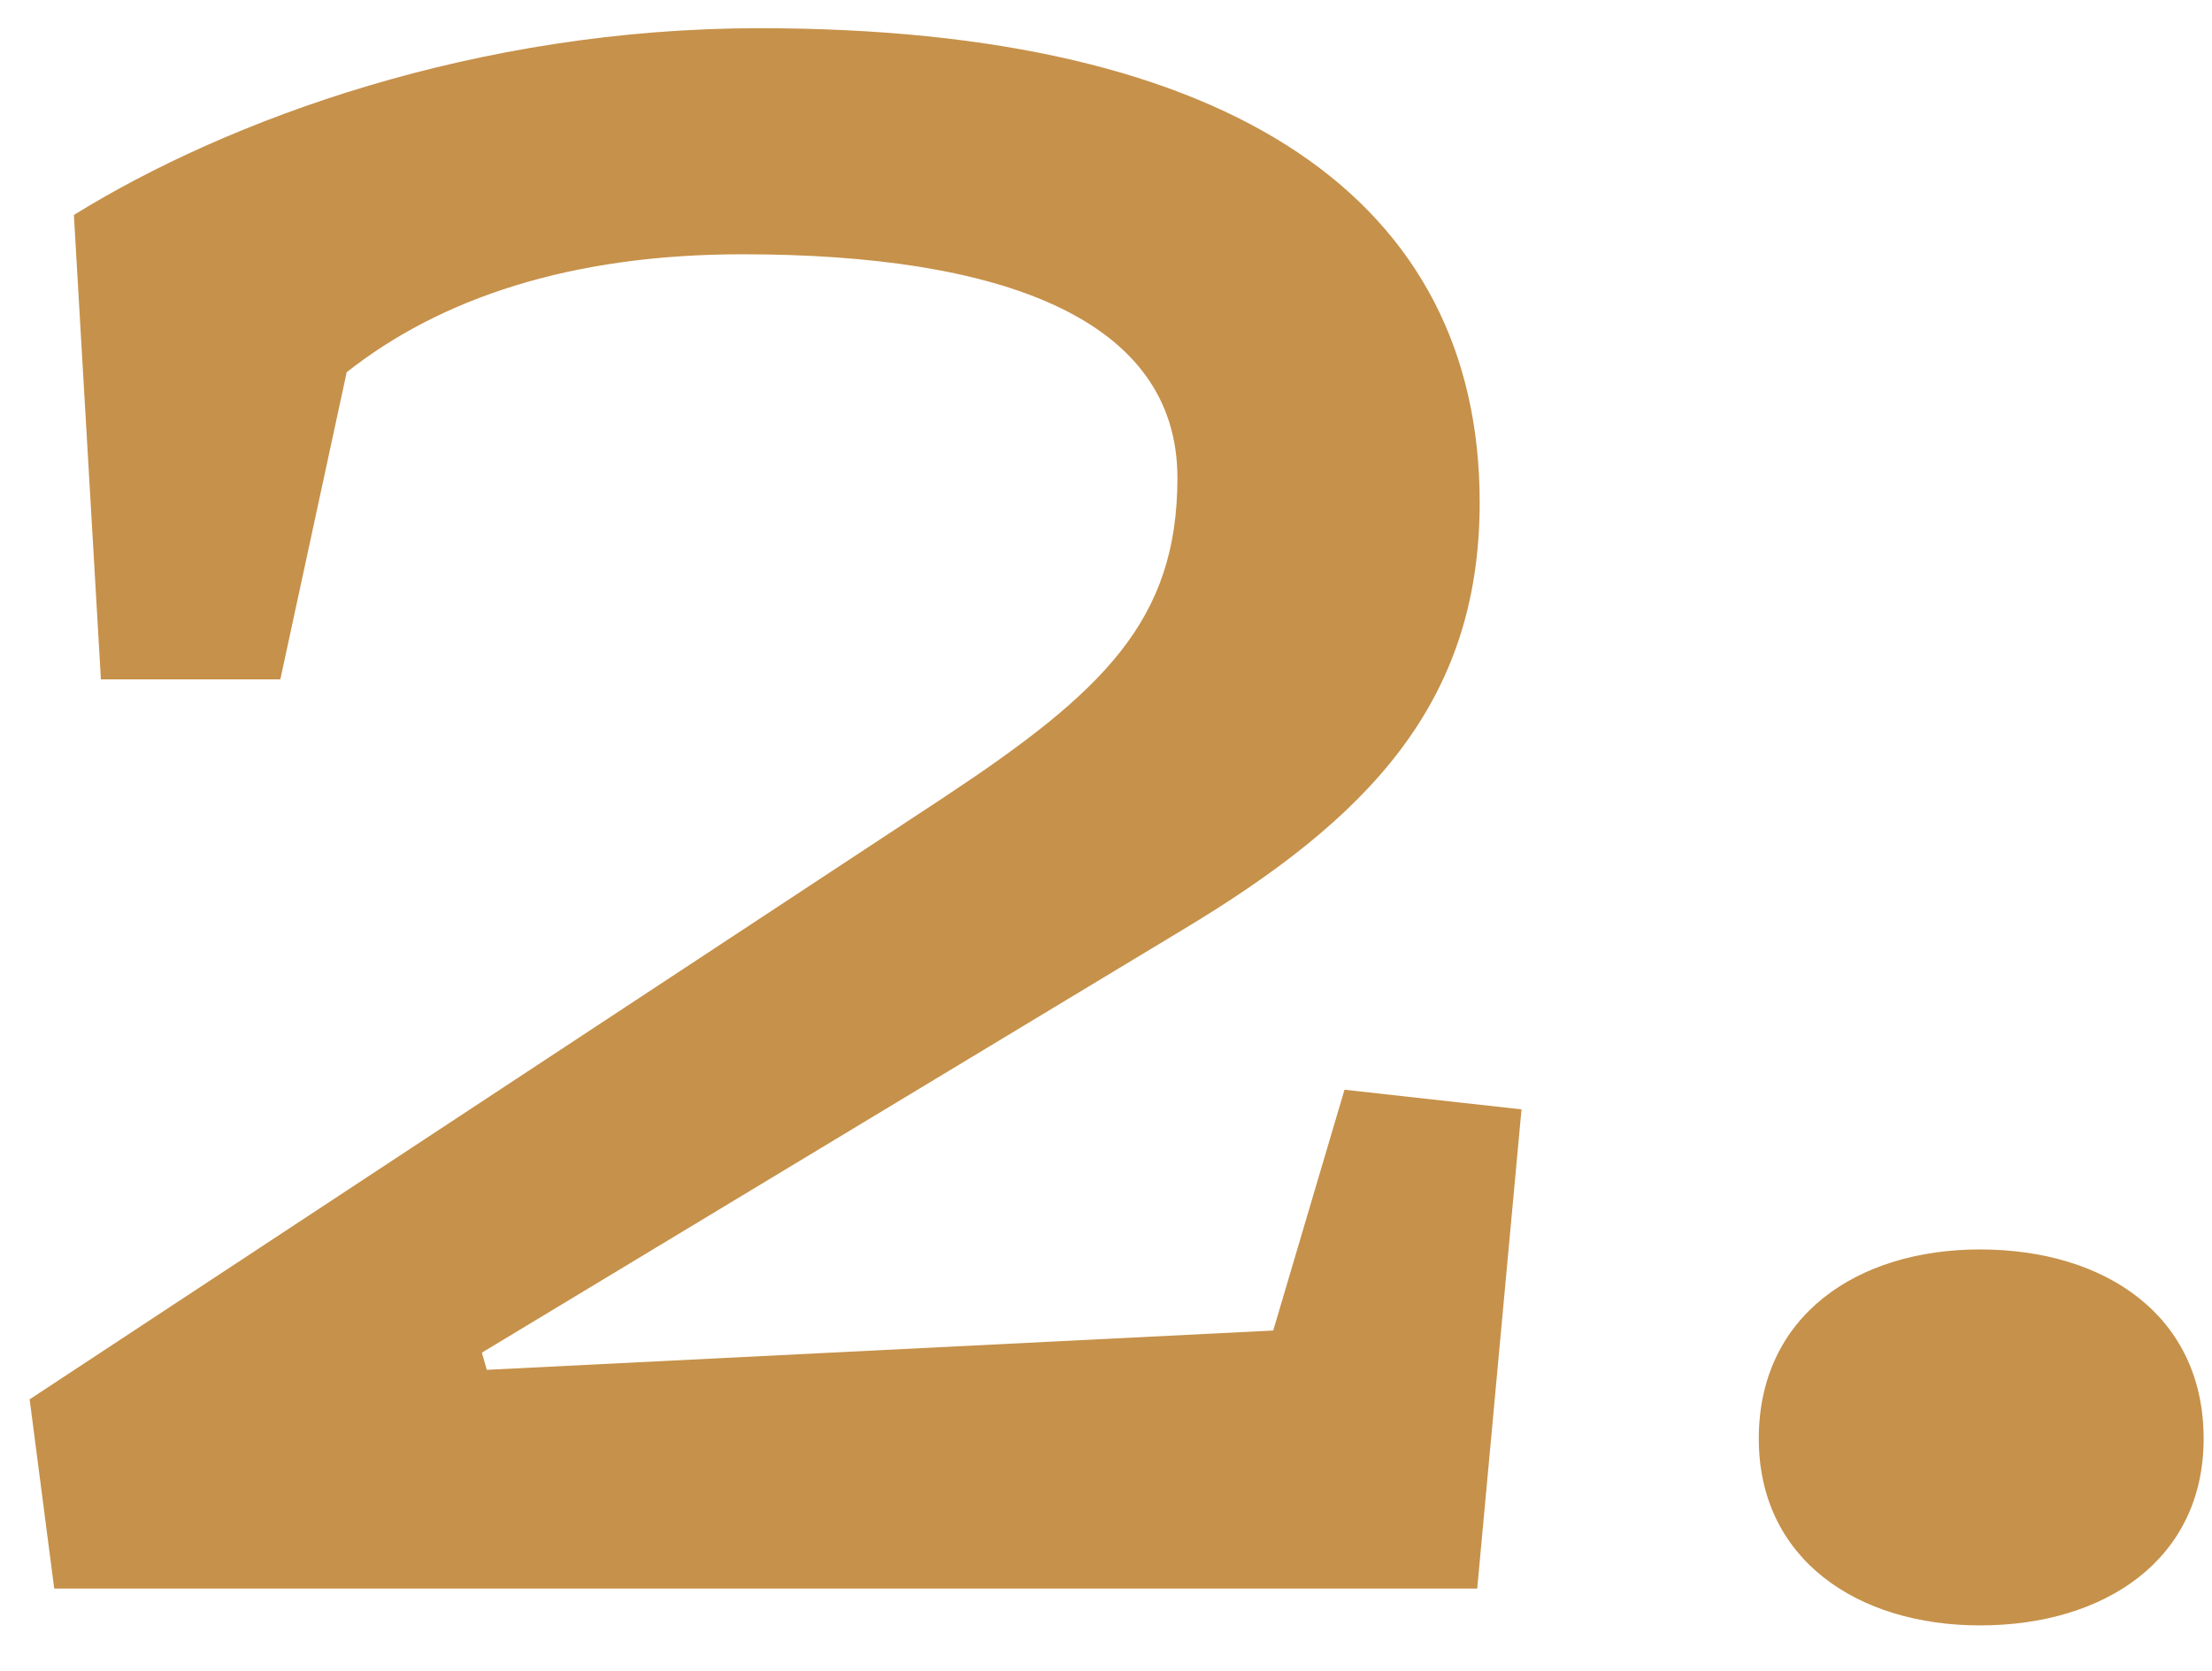
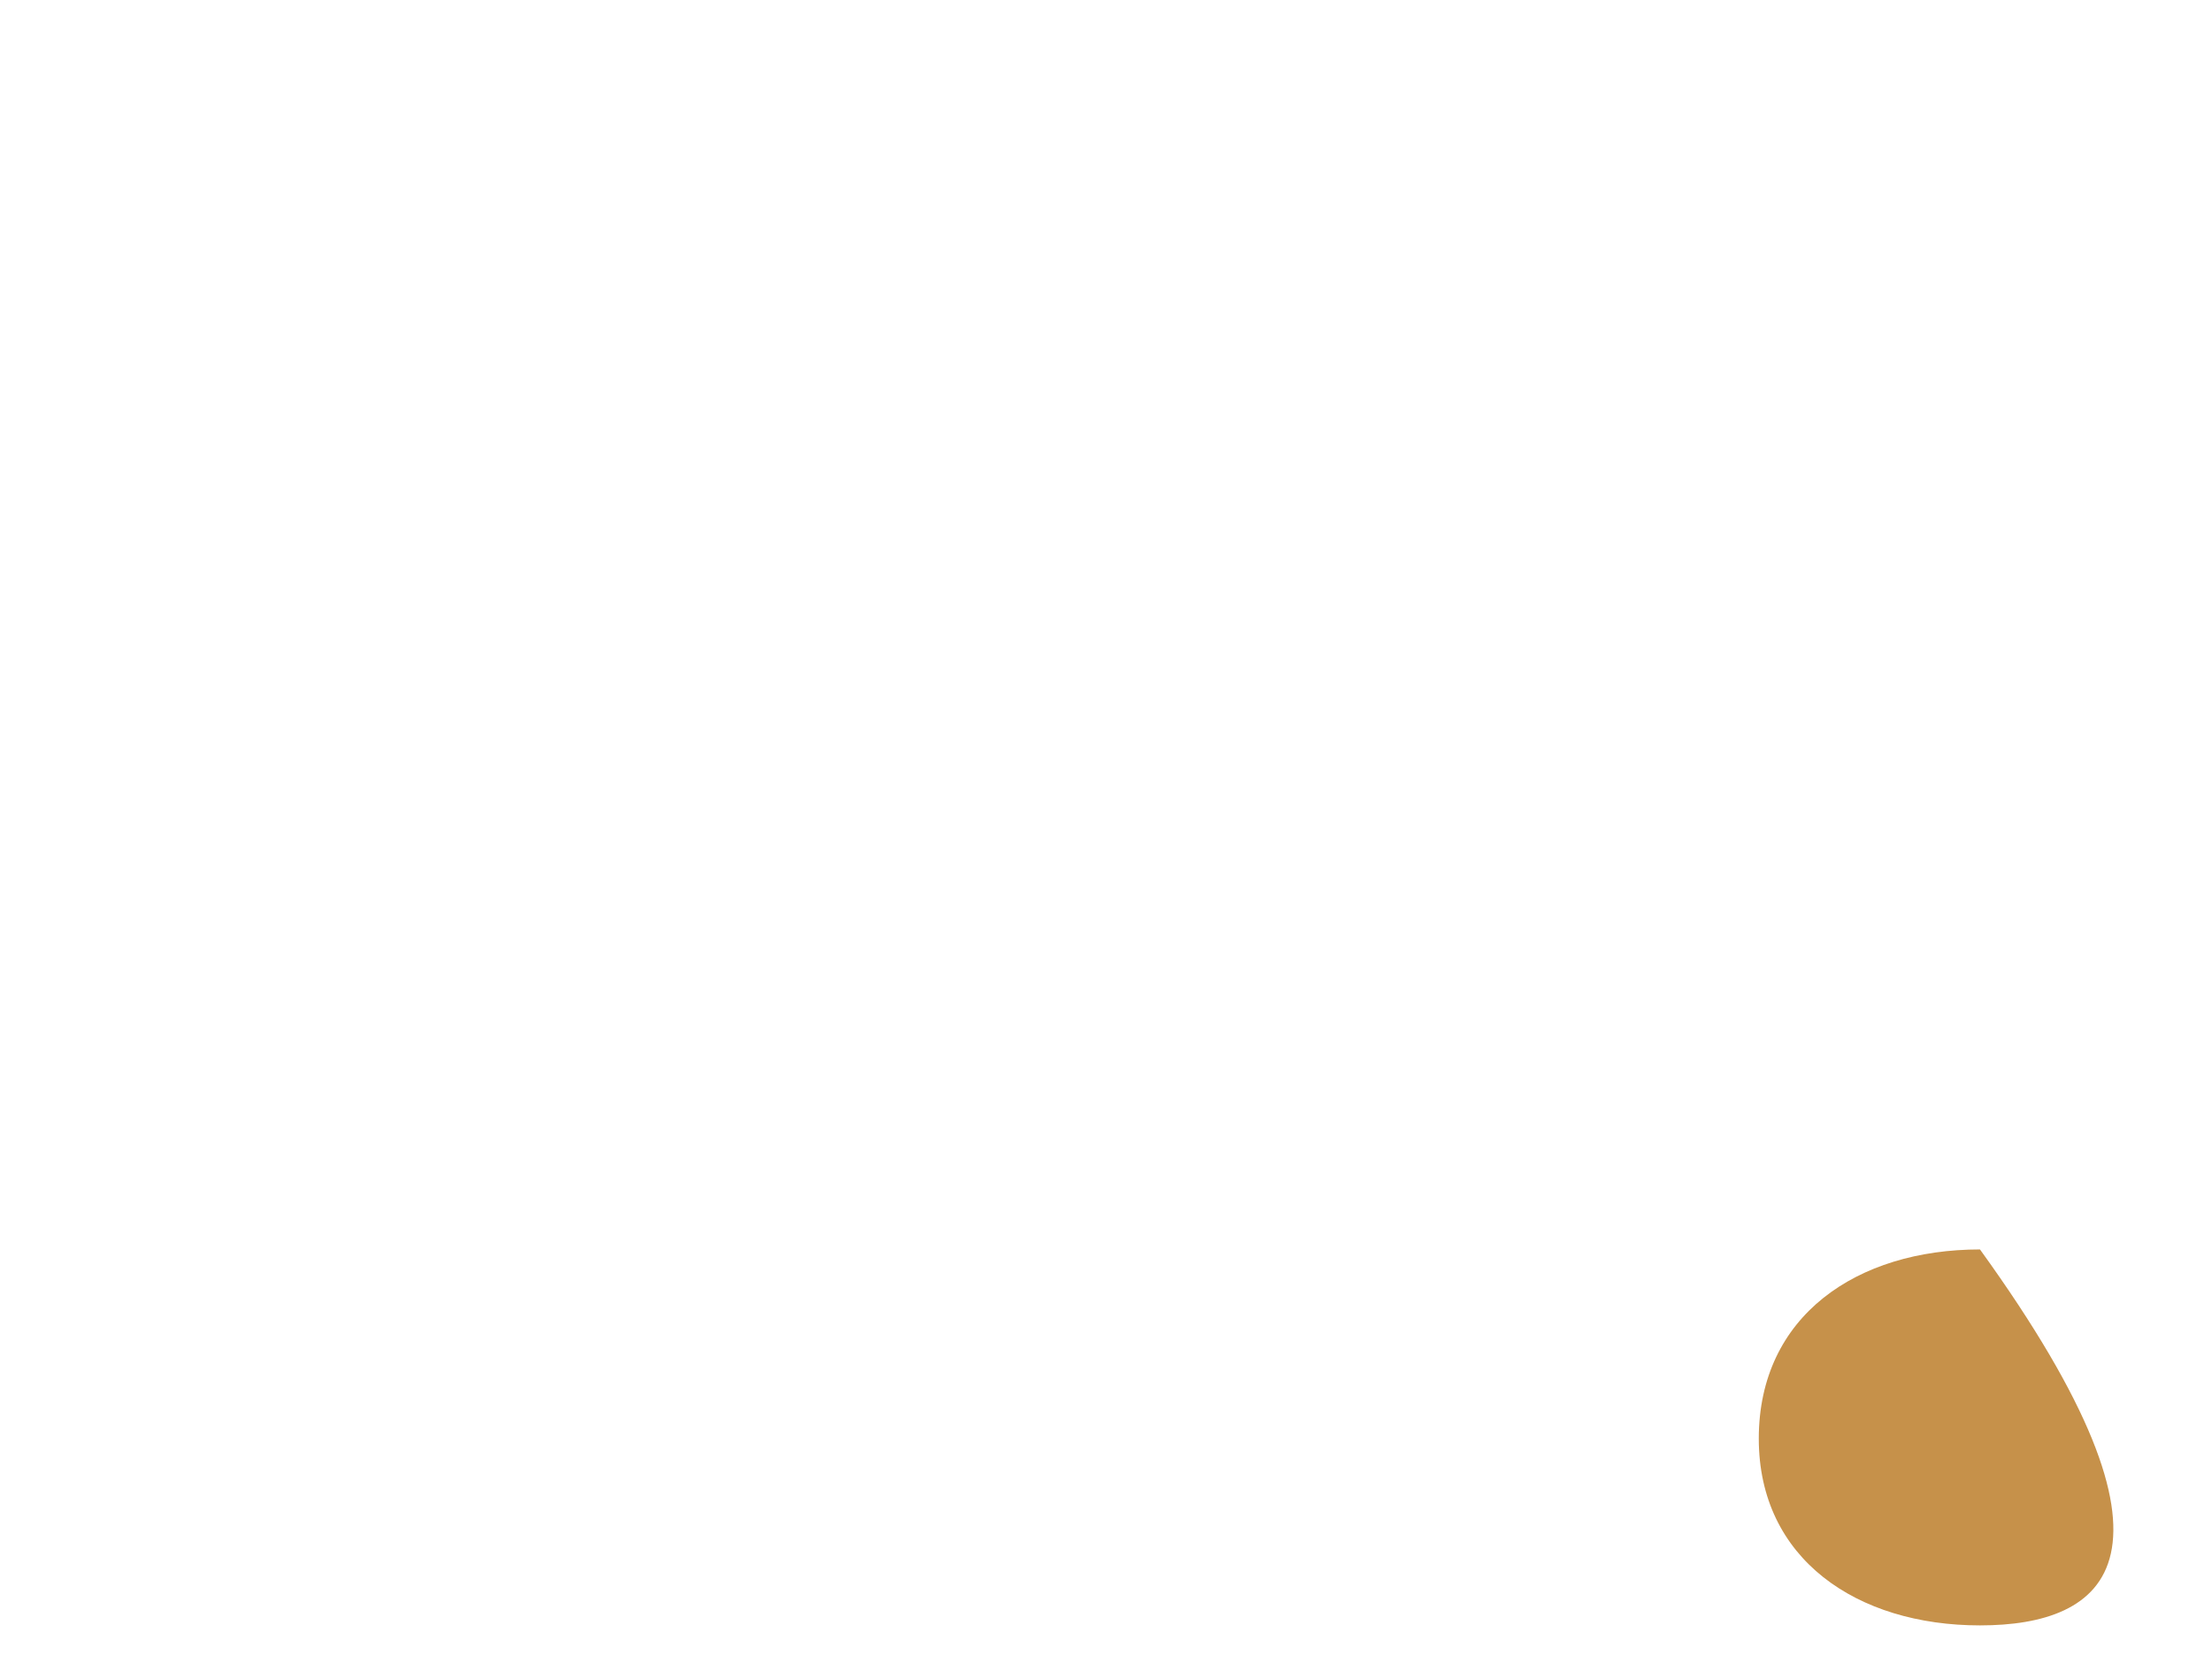
<svg xmlns="http://www.w3.org/2000/svg" width="45" height="34" viewBox="0 0 45 34" fill="none">
-   <path d="M40.28 25.424C42.83 25.424 44.83 26.774 44.83 29.274C44.83 31.724 42.83 33.074 40.28 33.074C37.78 33.074 35.78 31.724 35.78 29.274C35.78 26.774 37.78 25.424 40.28 25.424Z" fill="#C6914A" />
-   <path d="M2.053 13.824L1.503 4.374C4.653 2.424 9.703 0.574 15.453 0.574C25.152 0.574 30.102 4.124 30.102 10.224C30.102 14.324 27.802 16.674 24.052 18.924L9.803 27.524L9.903 27.874L25.902 27.074L27.352 22.174L30.953 22.574L30.052 32.324H1.103L0.603 28.474L19.203 16.224C22.453 14.074 23.953 12.624 23.953 9.724C23.953 6.474 20.352 5.174 15.102 5.174C11.602 5.174 8.953 6.074 7.053 7.574L5.703 13.824H2.053Z" fill="#C6914A" />
+   <path d="M40.28 25.424C44.83 31.724 42.83 33.074 40.28 33.074C37.78 33.074 35.78 31.724 35.78 29.274C35.78 26.774 37.78 25.424 40.28 25.424Z" fill="#C6914A" />
</svg>